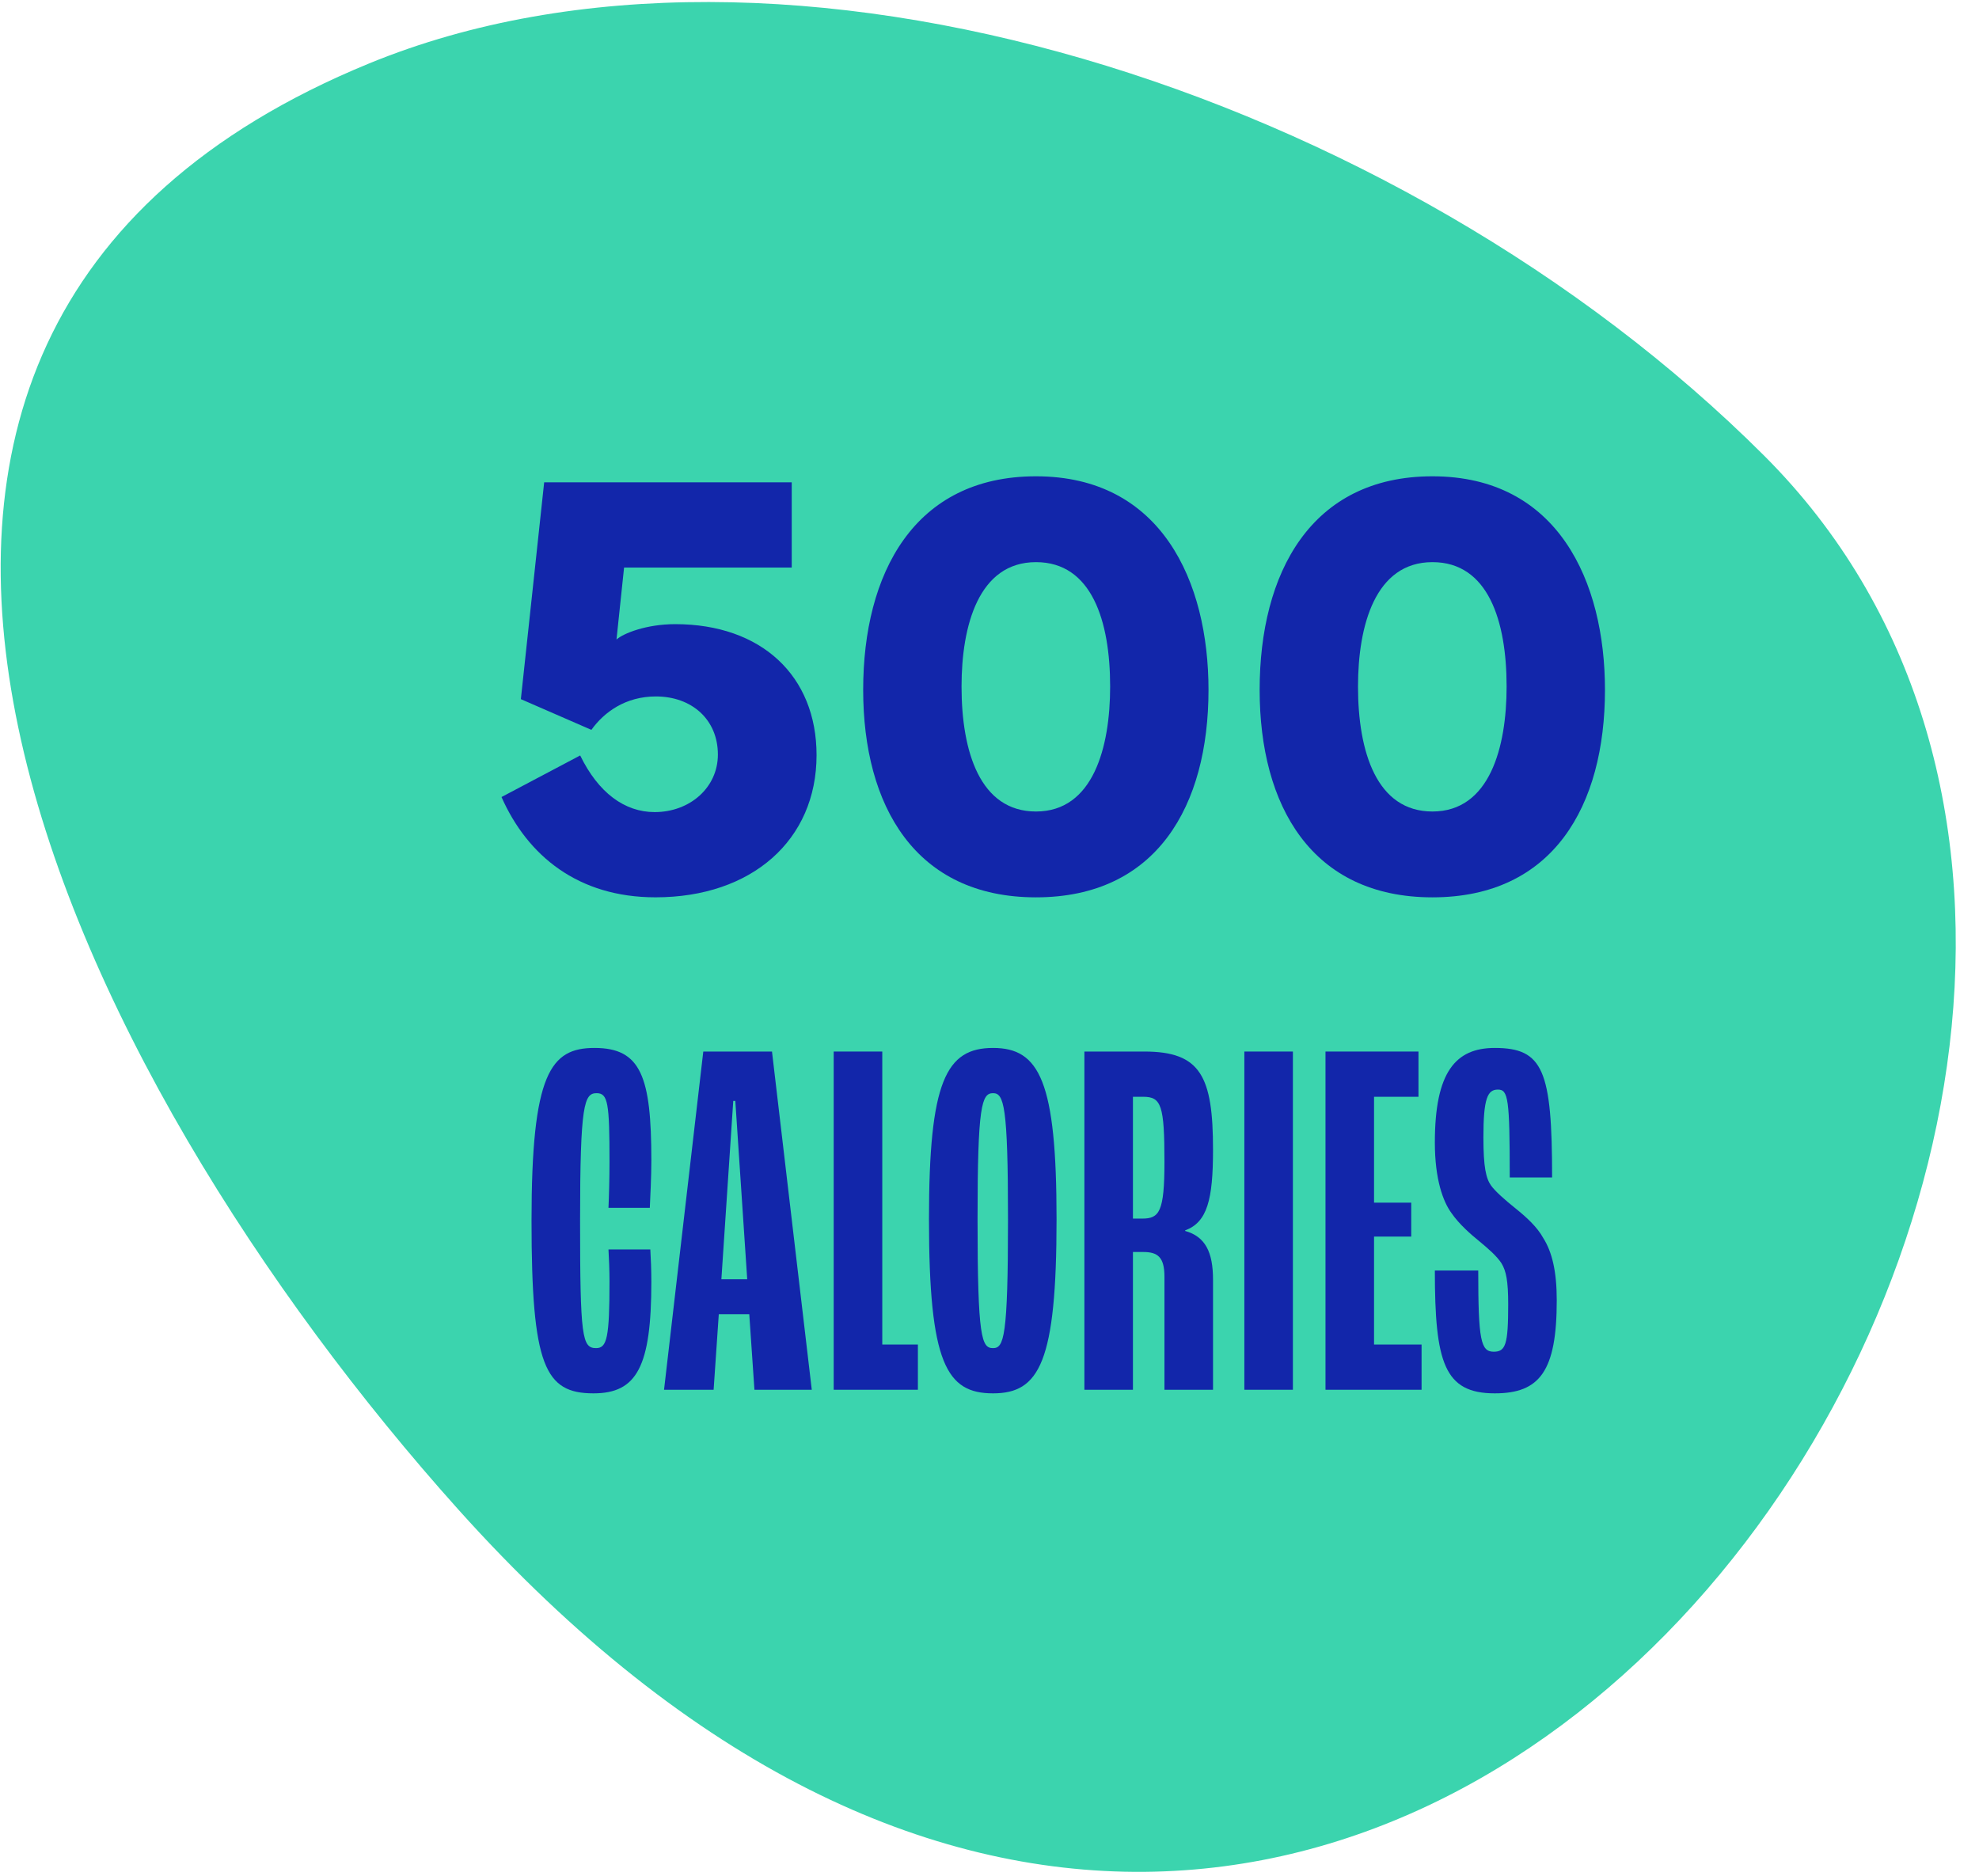
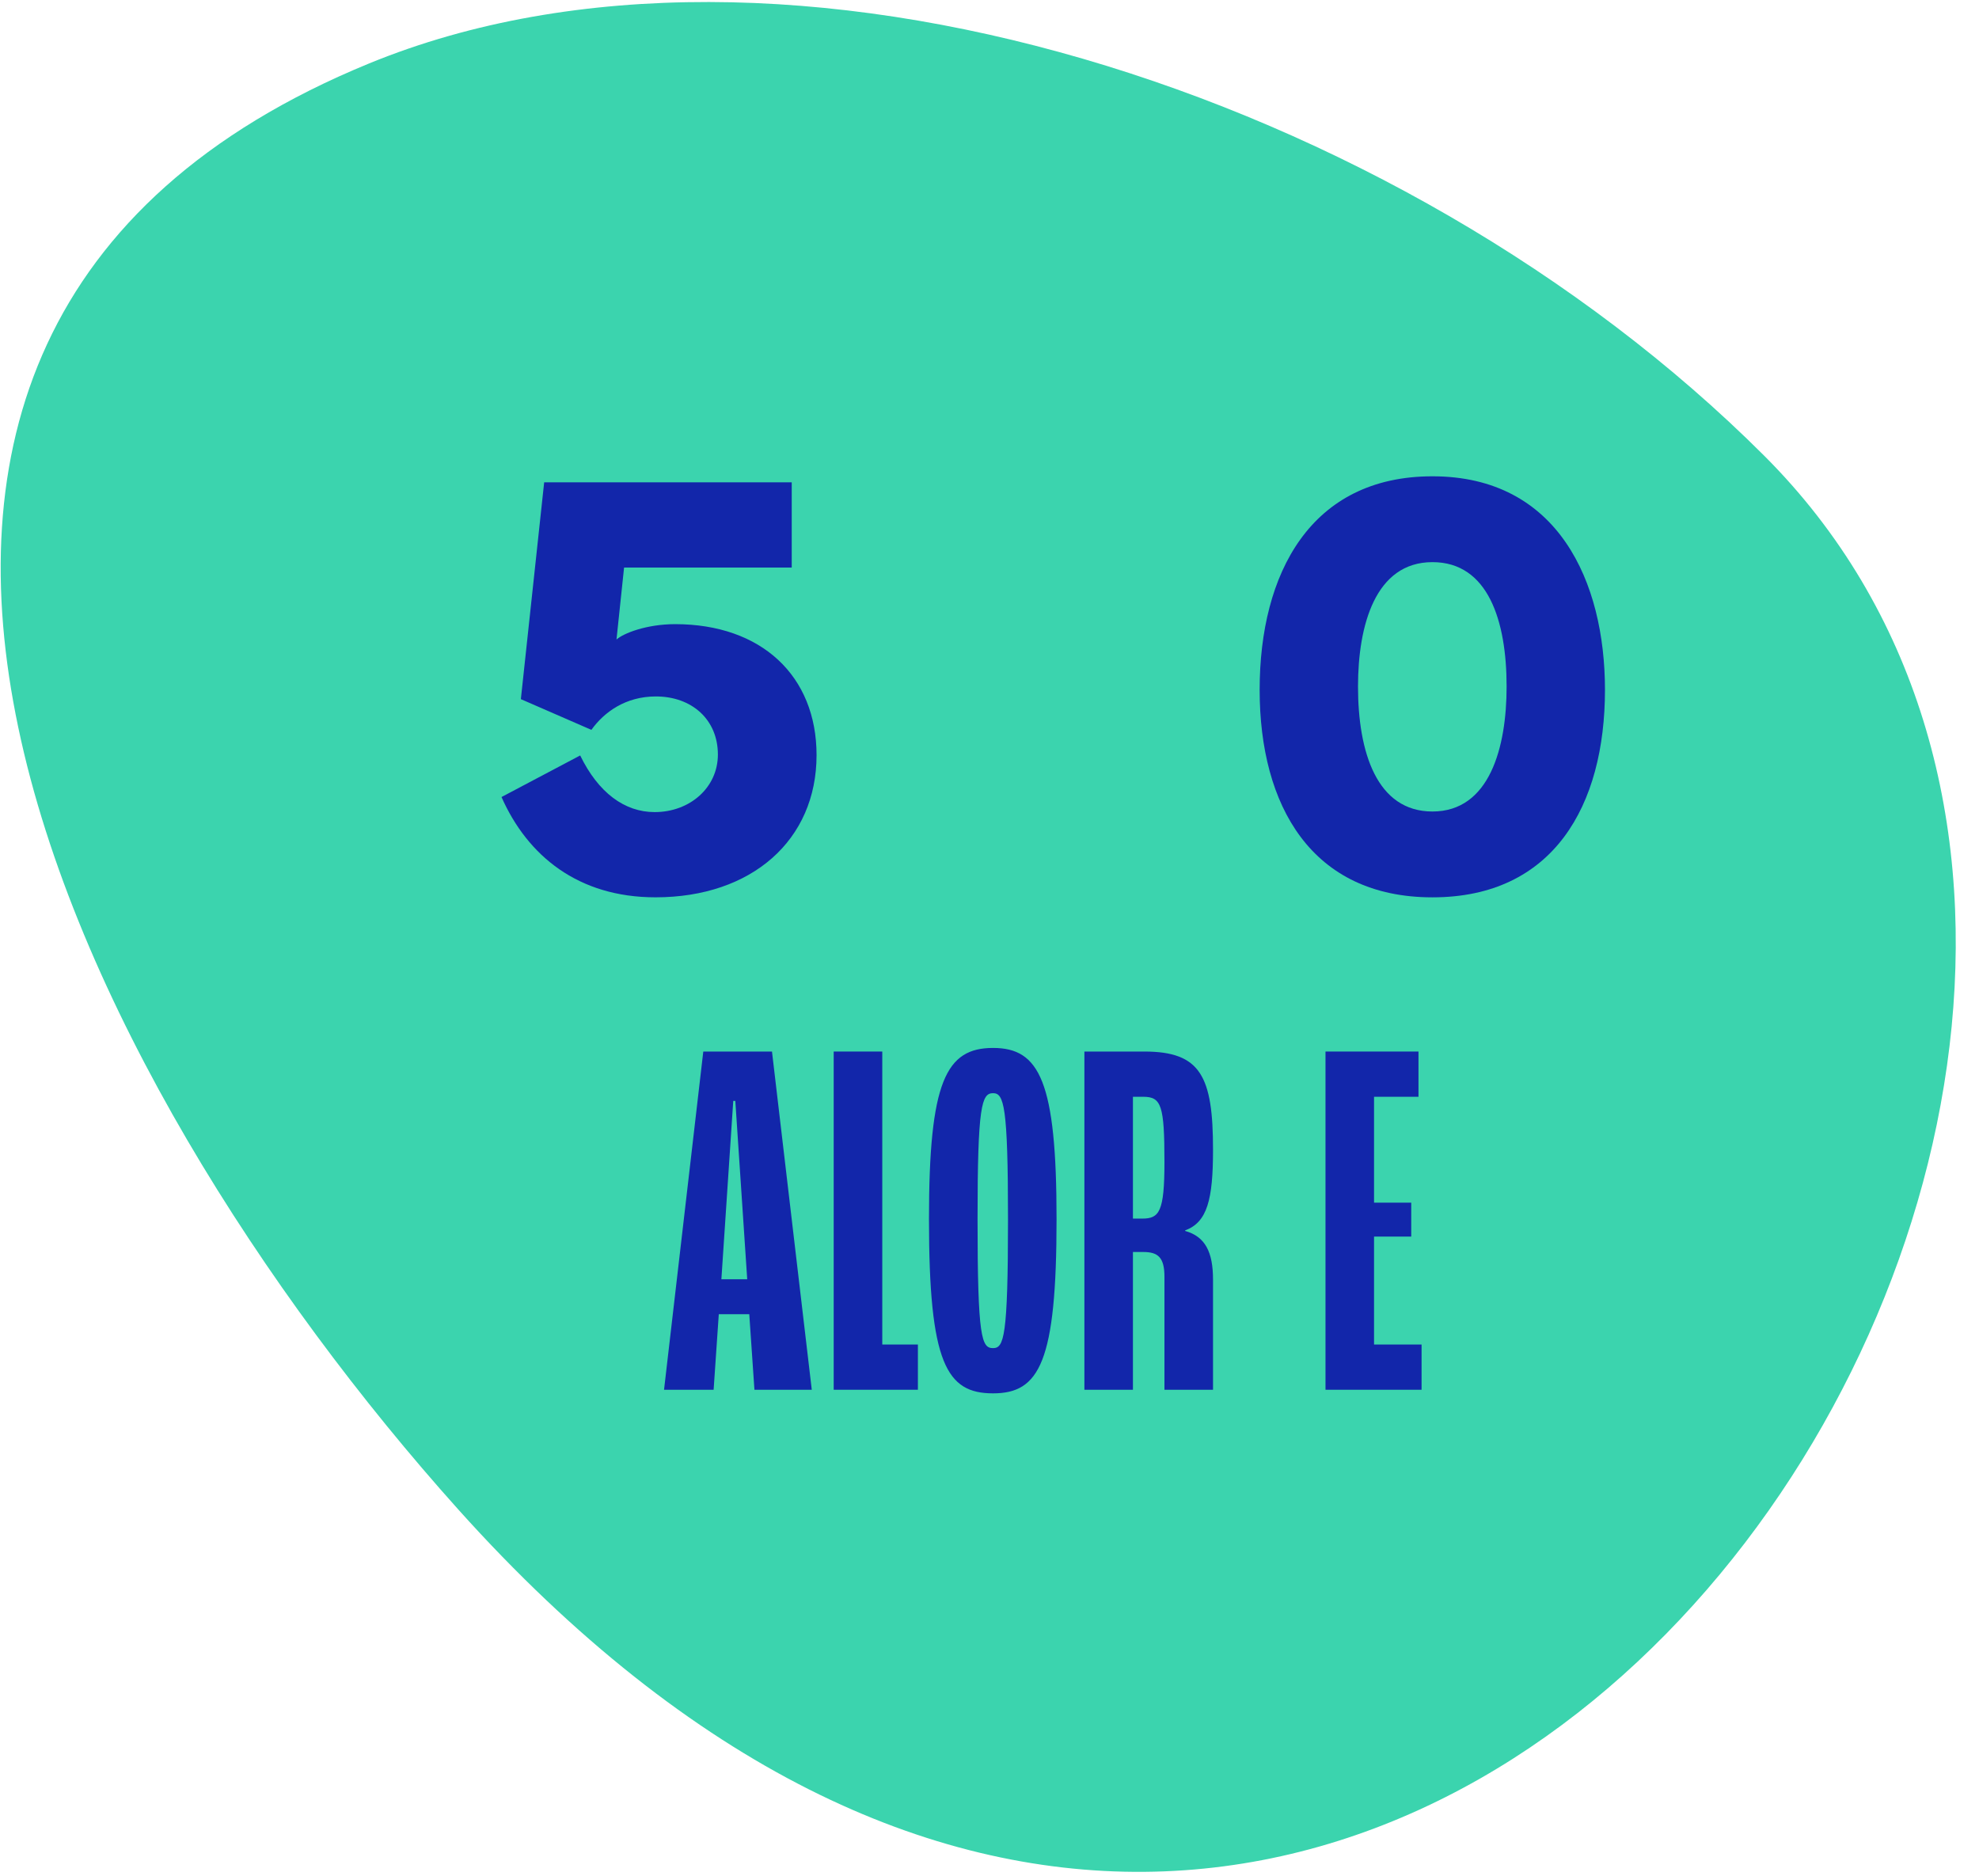
<svg xmlns="http://www.w3.org/2000/svg" width="77" height="73" viewBox="0 0 77 73" fill="none">
  <path d="M14.366 2.467C30.363 -4.093 54.358 3.467 68.637 17.727C92.603 41.656 54.288 99.366 17.832 58.736C2.77 41.936 -11.61 13.127 14.366 2.467Z" fill="#3BD4AE" />
  <path d="M55.735 34.916C51.036 34.916 49.011 31.354 49.011 26.842C49.011 22.318 50.989 18.533 55.735 18.533C60.621 18.533 62.447 22.635 62.447 26.842C62.447 31.354 60.433 34.916 55.735 34.916ZM52.838 26.713C52.838 29.267 53.568 31.576 55.735 31.576C57.96 31.576 58.62 29.08 58.62 26.713C58.62 24.158 57.901 21.873 55.735 21.873C53.509 21.873 52.838 24.334 52.838 26.713Z" fill="#1226AA" />
-   <path d="M40.309 34.916C35.61 34.916 33.585 31.354 33.585 26.842C33.585 22.318 35.563 18.533 40.309 18.533C45.196 18.533 47.021 22.635 47.021 26.842C47.021 31.354 45.007 34.916 40.309 34.916ZM37.412 26.713C37.412 29.267 38.142 31.576 40.309 31.576C42.534 31.576 43.194 29.08 43.194 26.713C43.194 24.158 42.475 21.873 40.309 21.873C38.083 21.873 37.412 24.334 37.412 26.713Z" fill="#1226AA" />
  <path d="M25.506 34.915C22.492 34.915 20.525 33.298 19.513 31.013L22.574 29.395C23.281 30.849 24.305 31.599 25.471 31.599C26.849 31.599 27.932 30.638 27.932 29.36C27.932 28.001 26.919 27.099 25.518 27.099C24.341 27.099 23.505 27.708 23.01 28.399L20.266 27.204L21.173 18.767H30.805V22.083H24.282L23.987 24.884C24.247 24.649 25.141 24.286 26.272 24.286C29.616 24.286 31.771 26.29 31.771 29.384C31.771 32.688 29.251 34.915 25.506 34.915Z" fill="#1226AA" />
-   <path d="M58.159 54.216C56.19 54.216 55.828 53.016 55.828 49.436H57.516C57.516 52.156 57.617 52.596 58.119 52.596C58.581 52.596 58.682 52.316 58.682 50.756C58.682 49.836 58.602 49.456 58.421 49.156C58.24 48.876 57.918 48.596 57.556 48.296C57.235 48.036 56.773 47.636 56.471 47.196C56.15 46.756 55.828 45.896 55.828 44.456C55.828 41.716 56.632 40.776 58.159 40.776C60.048 40.776 60.39 41.656 60.39 45.816H58.742C58.742 42.736 58.682 42.396 58.28 42.396C57.878 42.396 57.717 42.736 57.717 44.256C57.717 45.416 57.818 45.856 58.019 46.136C58.179 46.356 58.561 46.696 58.963 47.016C59.385 47.356 59.807 47.736 60.048 48.176C60.39 48.716 60.571 49.476 60.571 50.596C60.571 53.356 59.908 54.216 58.159 54.216Z" fill="#1226AA" />
  <path d="M51.573 54.076V40.916H55.191V42.676H53.462V46.796H54.909V48.116H53.462V52.316H55.311V54.076H51.573Z" fill="#1226AA" />
-   <path d="M48.416 54.076V40.916H50.305V54.076H48.416Z" fill="#1226AA" />
  <path d="M42.192 54.076V40.916H44.524C46.714 40.916 47.197 41.876 47.197 44.736C47.197 46.676 46.975 47.556 46.111 47.876V47.896C46.895 48.116 47.197 48.716 47.197 49.796V54.076H45.307V49.676C45.307 48.916 45.046 48.716 44.483 48.716H44.081V54.076H42.192ZM44.081 47.416H44.443C45.106 47.416 45.307 47.156 45.307 45.216C45.307 43.016 45.187 42.676 44.483 42.676H44.081V47.416Z" fill="#1226AA" />
  <path d="M38.638 54.216C36.829 54.216 36.145 53.056 36.145 47.436C36.145 42.076 36.809 40.776 38.638 40.776C40.446 40.776 41.109 42.076 41.109 47.436C41.109 52.996 40.446 54.216 38.638 54.216ZM38.638 52.456C39.06 52.456 39.22 52.036 39.22 47.436C39.22 43.016 39.06 42.536 38.638 42.536C38.195 42.536 38.035 43.016 38.035 47.436C38.035 52.076 38.195 52.456 38.638 52.456Z" fill="#1226AA" />
  <path d="M32.438 54.076V40.916H34.328V52.316H35.714V54.076H32.438Z" fill="#1226AA" />
  <path d="M29.354 54.076L29.153 51.136H27.967L27.766 54.076H25.837L27.364 40.916H30.037L31.585 54.076H29.354ZM28.068 49.776H29.073L28.61 42.836H28.53L28.068 49.776Z" fill="#1226AA" />
-   <path d="M23.092 54.216C21.203 54.216 20.681 53.156 20.681 47.496C20.681 41.756 21.424 40.776 23.133 40.776C24.941 40.776 25.343 41.896 25.343 45.156C25.343 45.776 25.303 46.576 25.283 46.996H23.675C23.695 46.576 23.715 45.816 23.715 45.216C23.715 42.916 23.655 42.536 23.213 42.536C22.731 42.536 22.57 42.956 22.57 47.496C22.57 52.036 22.65 52.456 23.193 52.456C23.615 52.456 23.715 52.056 23.715 49.856C23.715 49.476 23.695 48.936 23.675 48.616H25.303C25.323 48.936 25.343 49.436 25.343 49.876C25.343 53.176 24.78 54.216 23.092 54.216Z" fill="#1226AA" />
</svg>